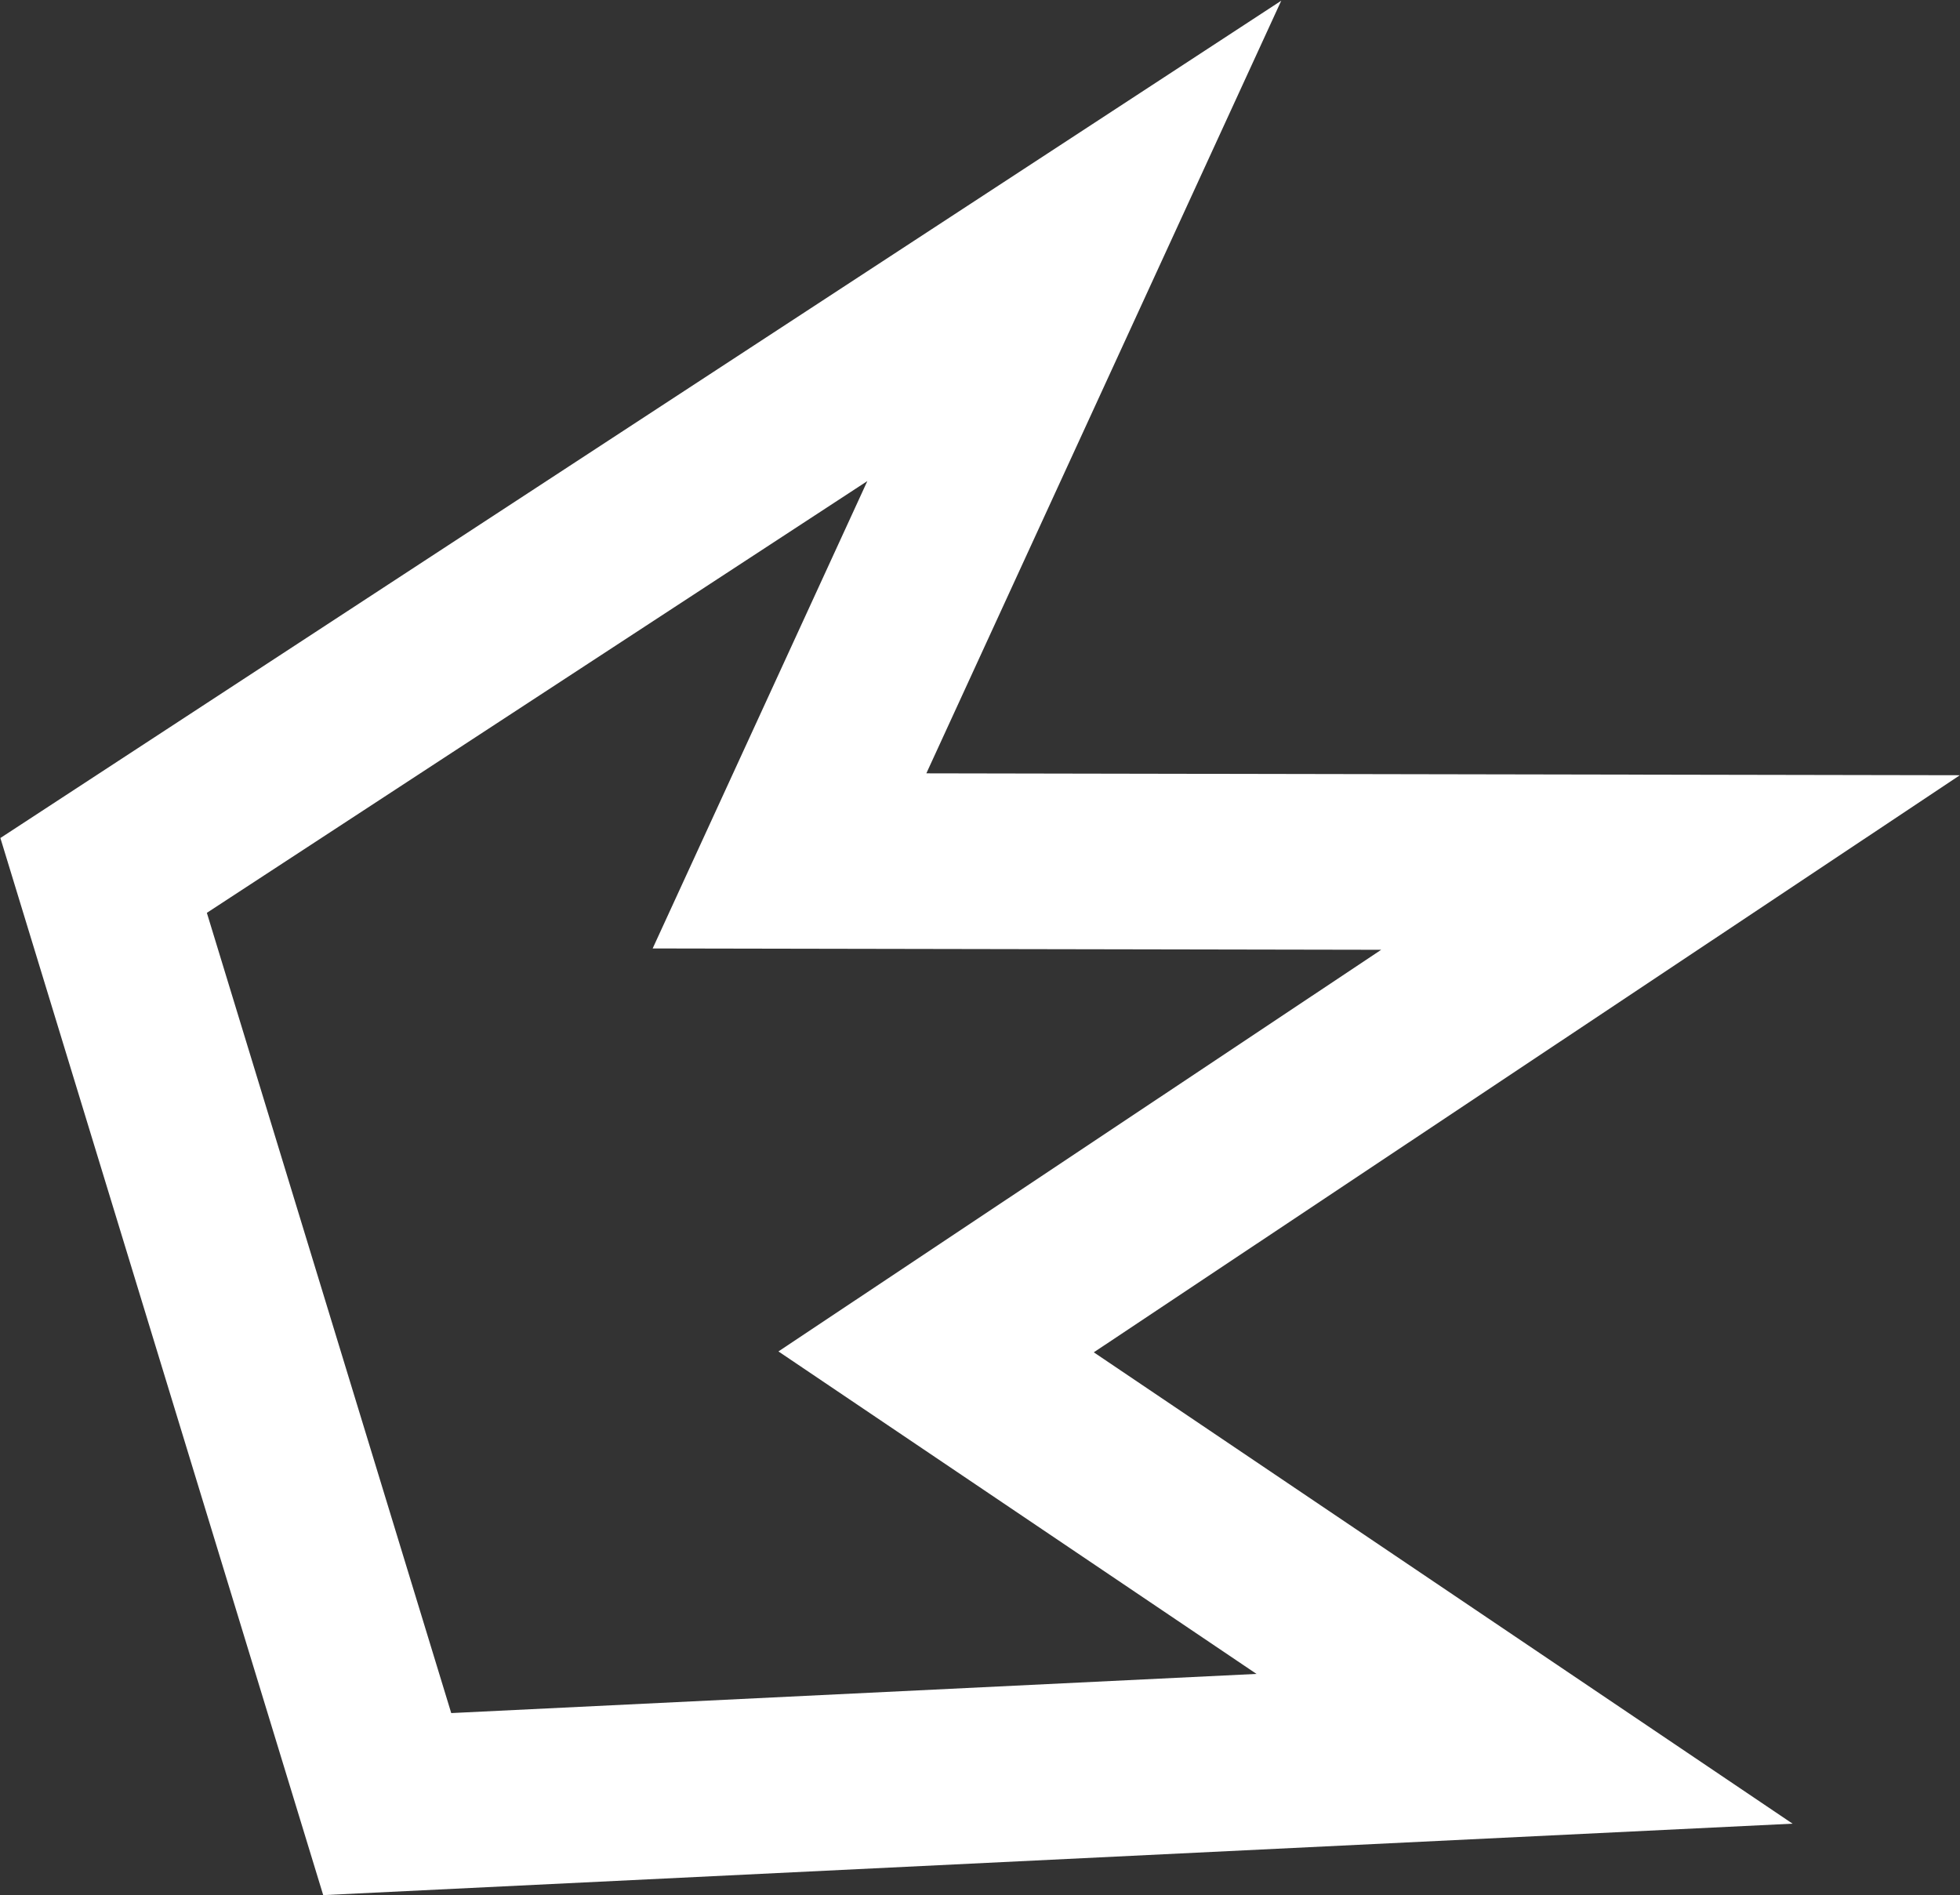
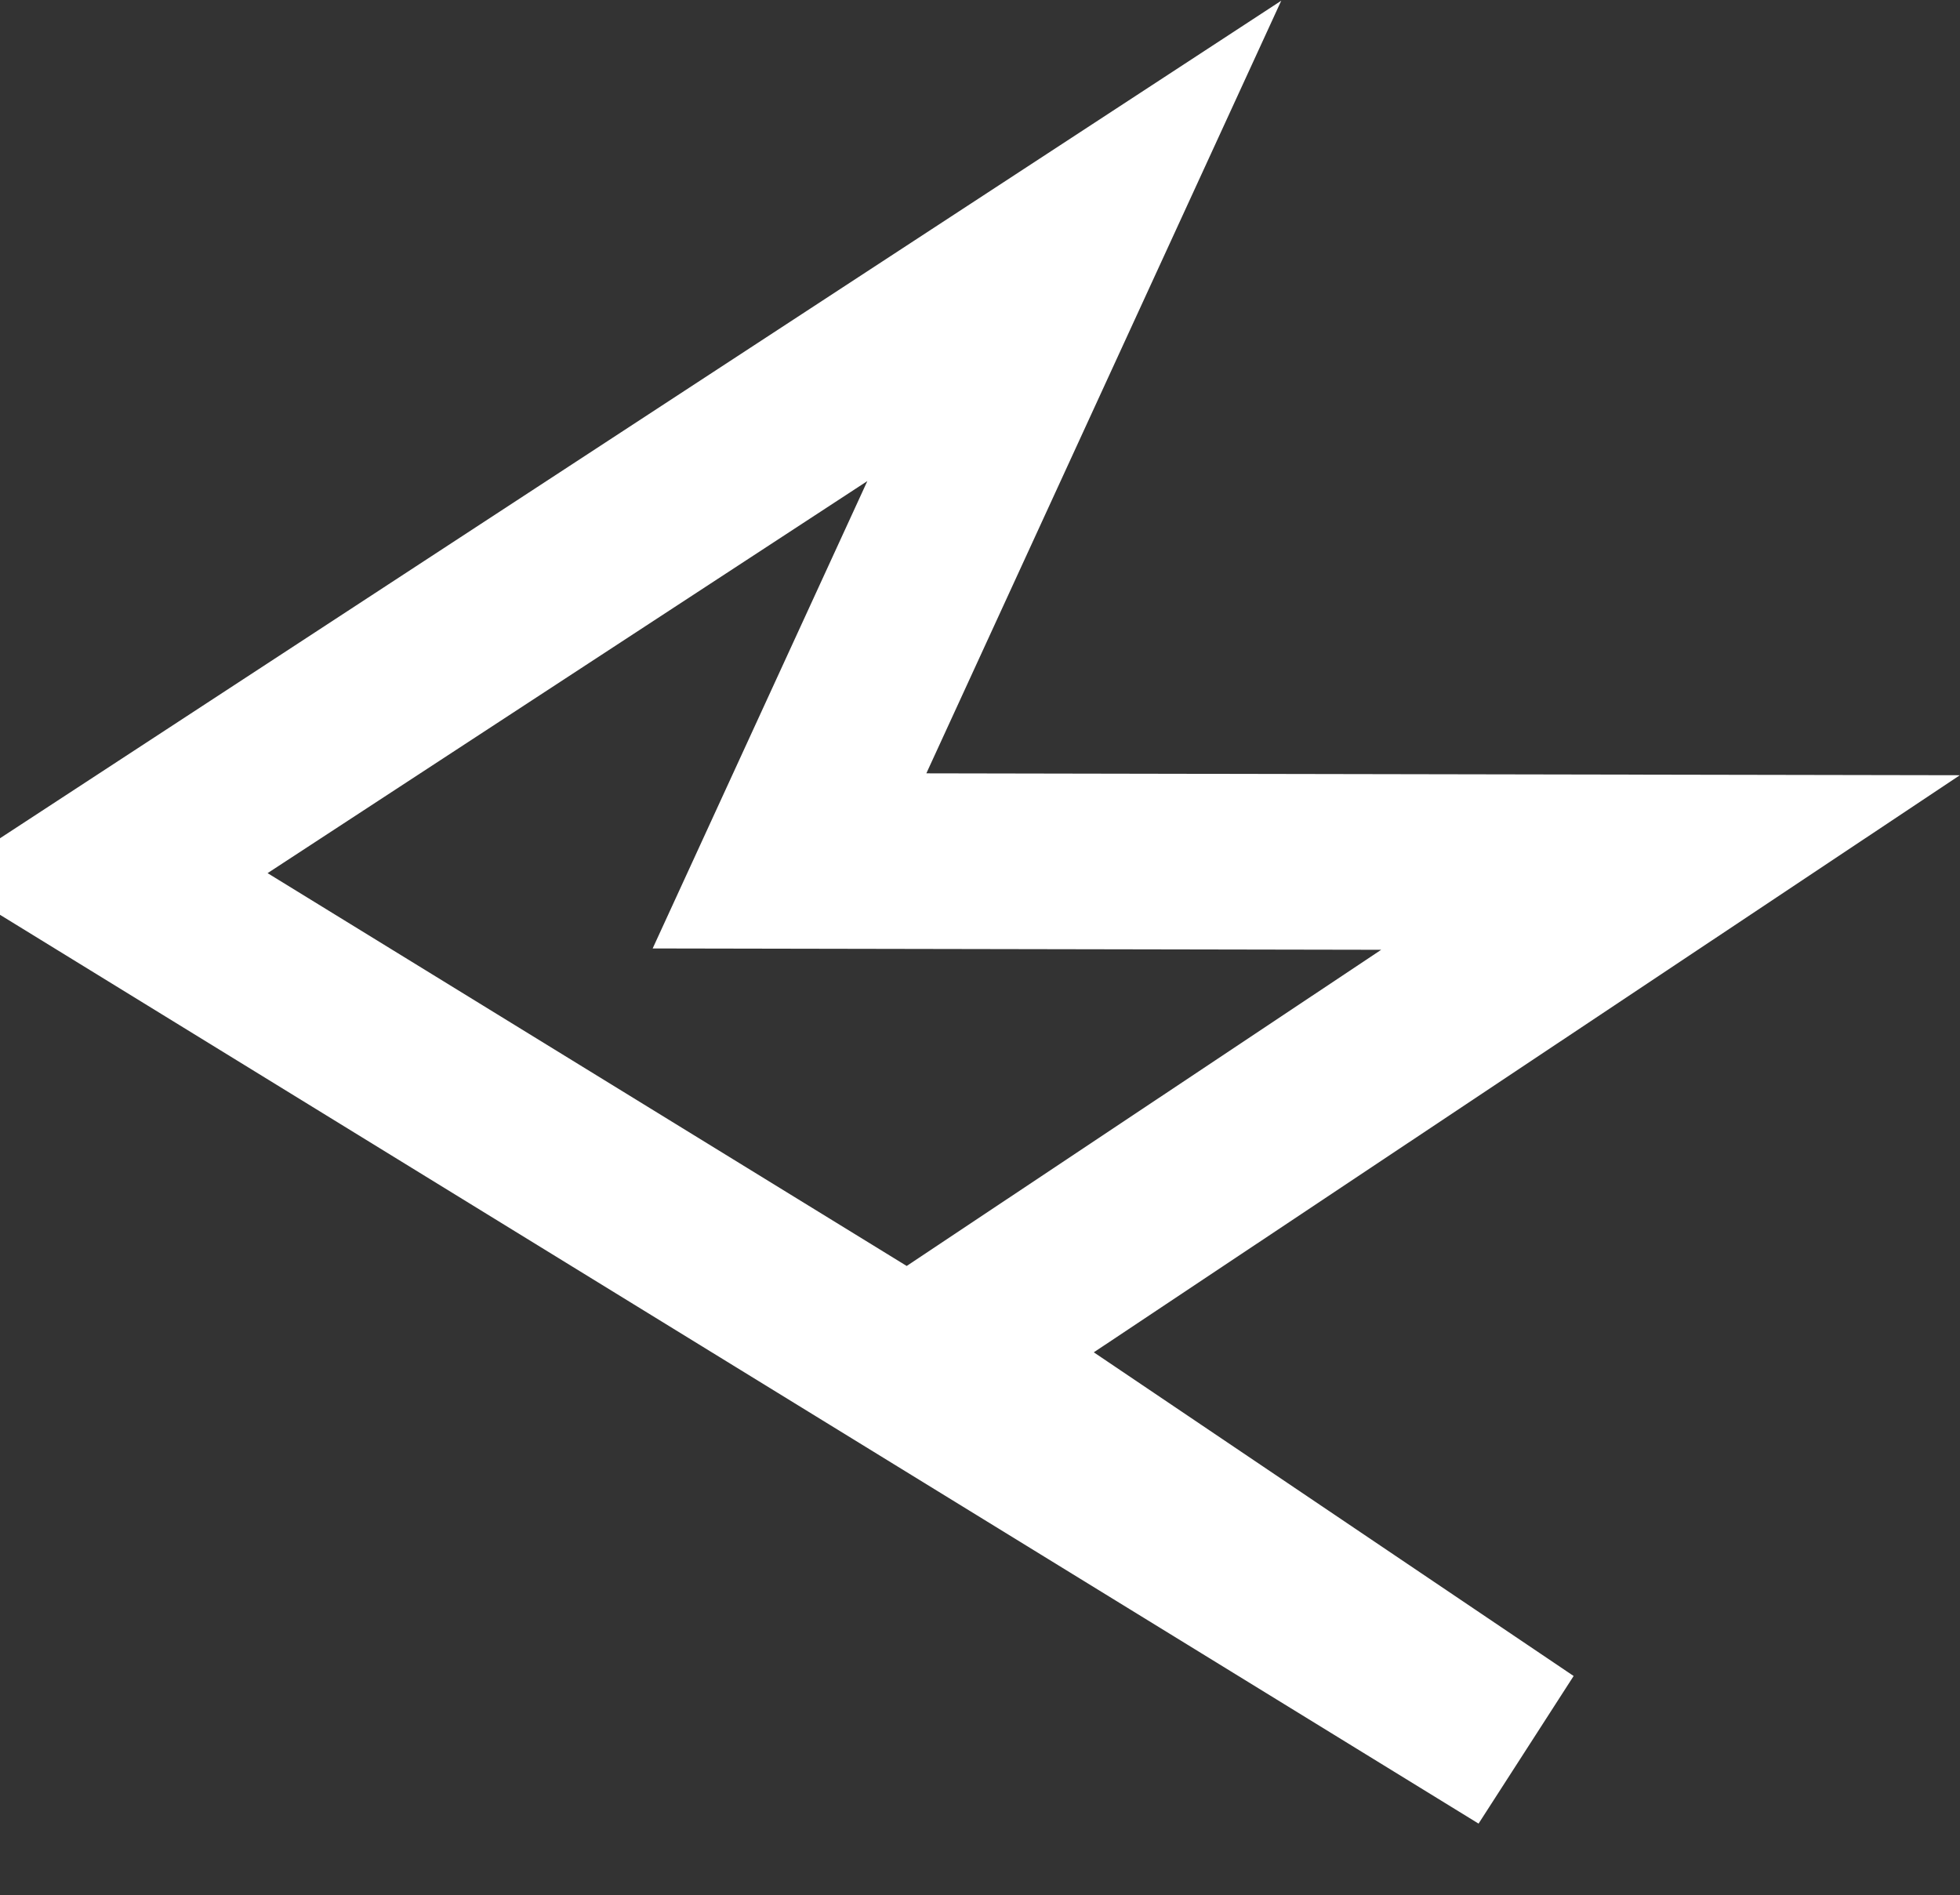
<svg xmlns="http://www.w3.org/2000/svg" width="2355" height="2277" viewBox="0 0 2355 2277" fill="none">
  <rect x="0" y="0" width="2355" height="2277" fill="#333333" stroke="none" />
-   <path d="M1290.79 289.43L124.505 1051.81L465.259 2167.6L1831.78 2101.15L1124.77 1624.26L2007.18 1036.29L948.617 1034.35L1290.79 289.43Z" stroke="white" stroke-width="211" />
+   <path d="M1290.79 289.43L124.505 1051.81L1831.78 2101.15L1124.77 1624.26L2007.18 1036.29L948.617 1034.35L1290.79 289.43Z" stroke="white" stroke-width="211" />
</svg>